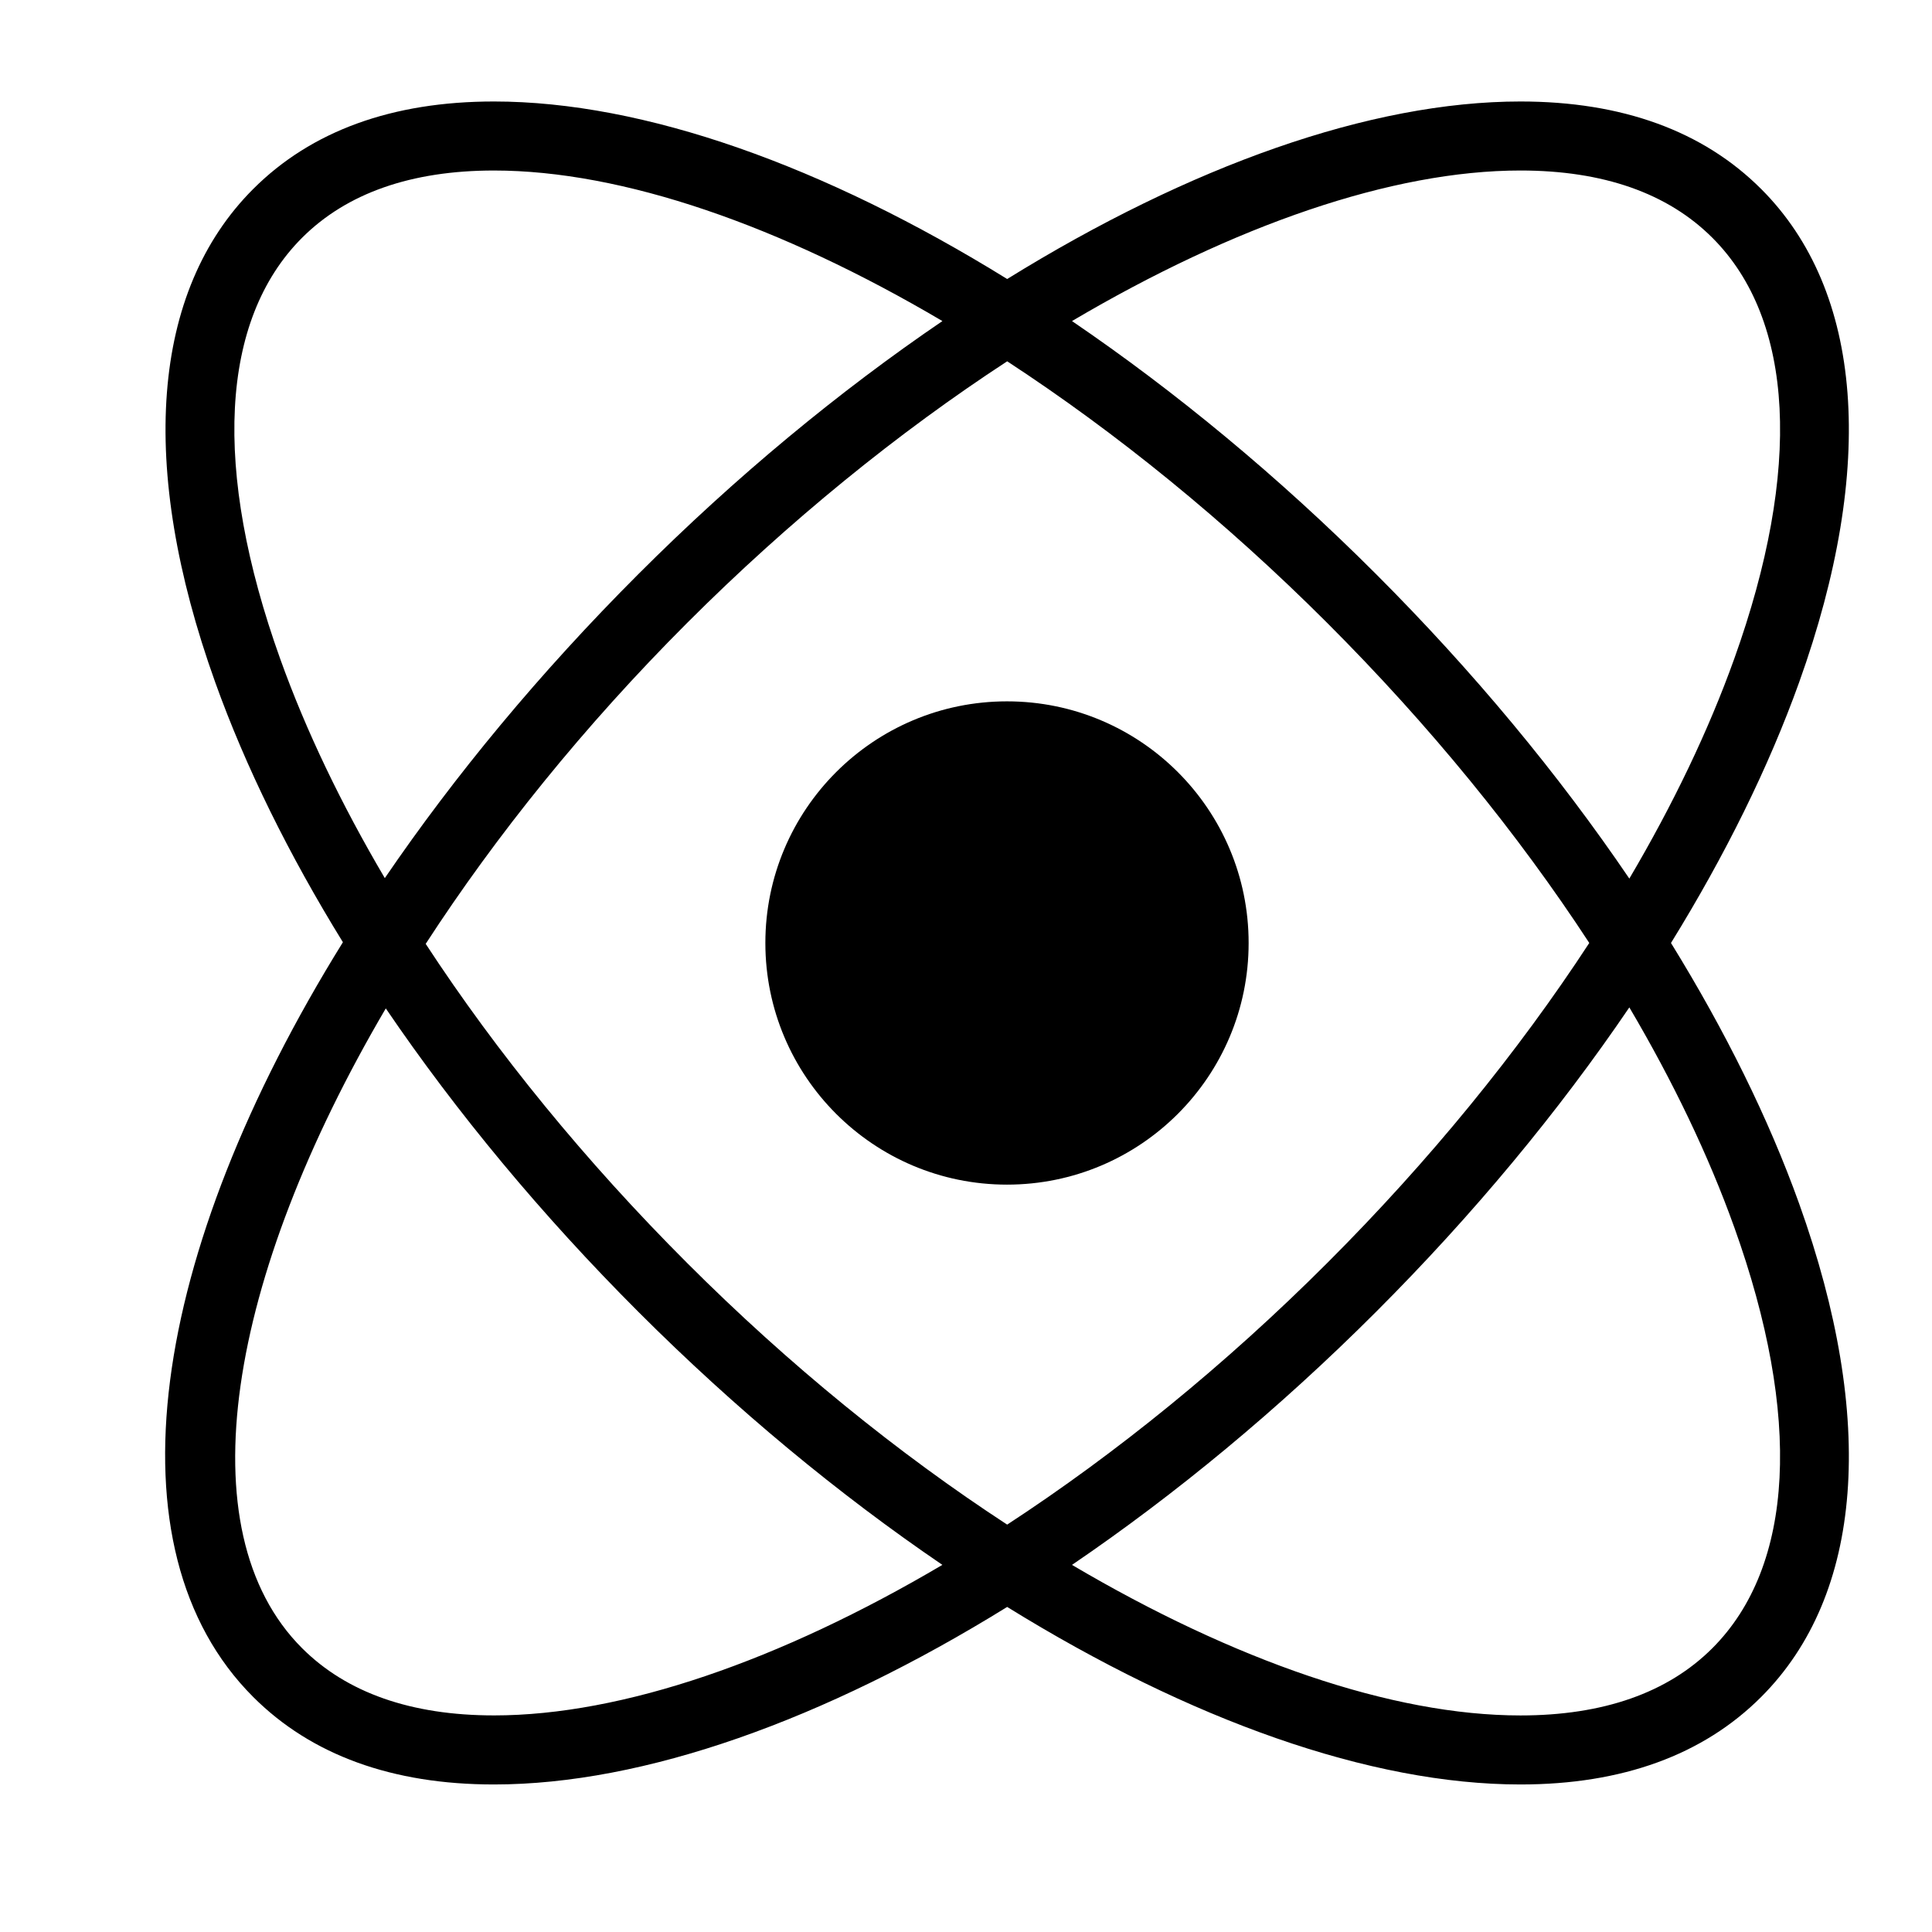
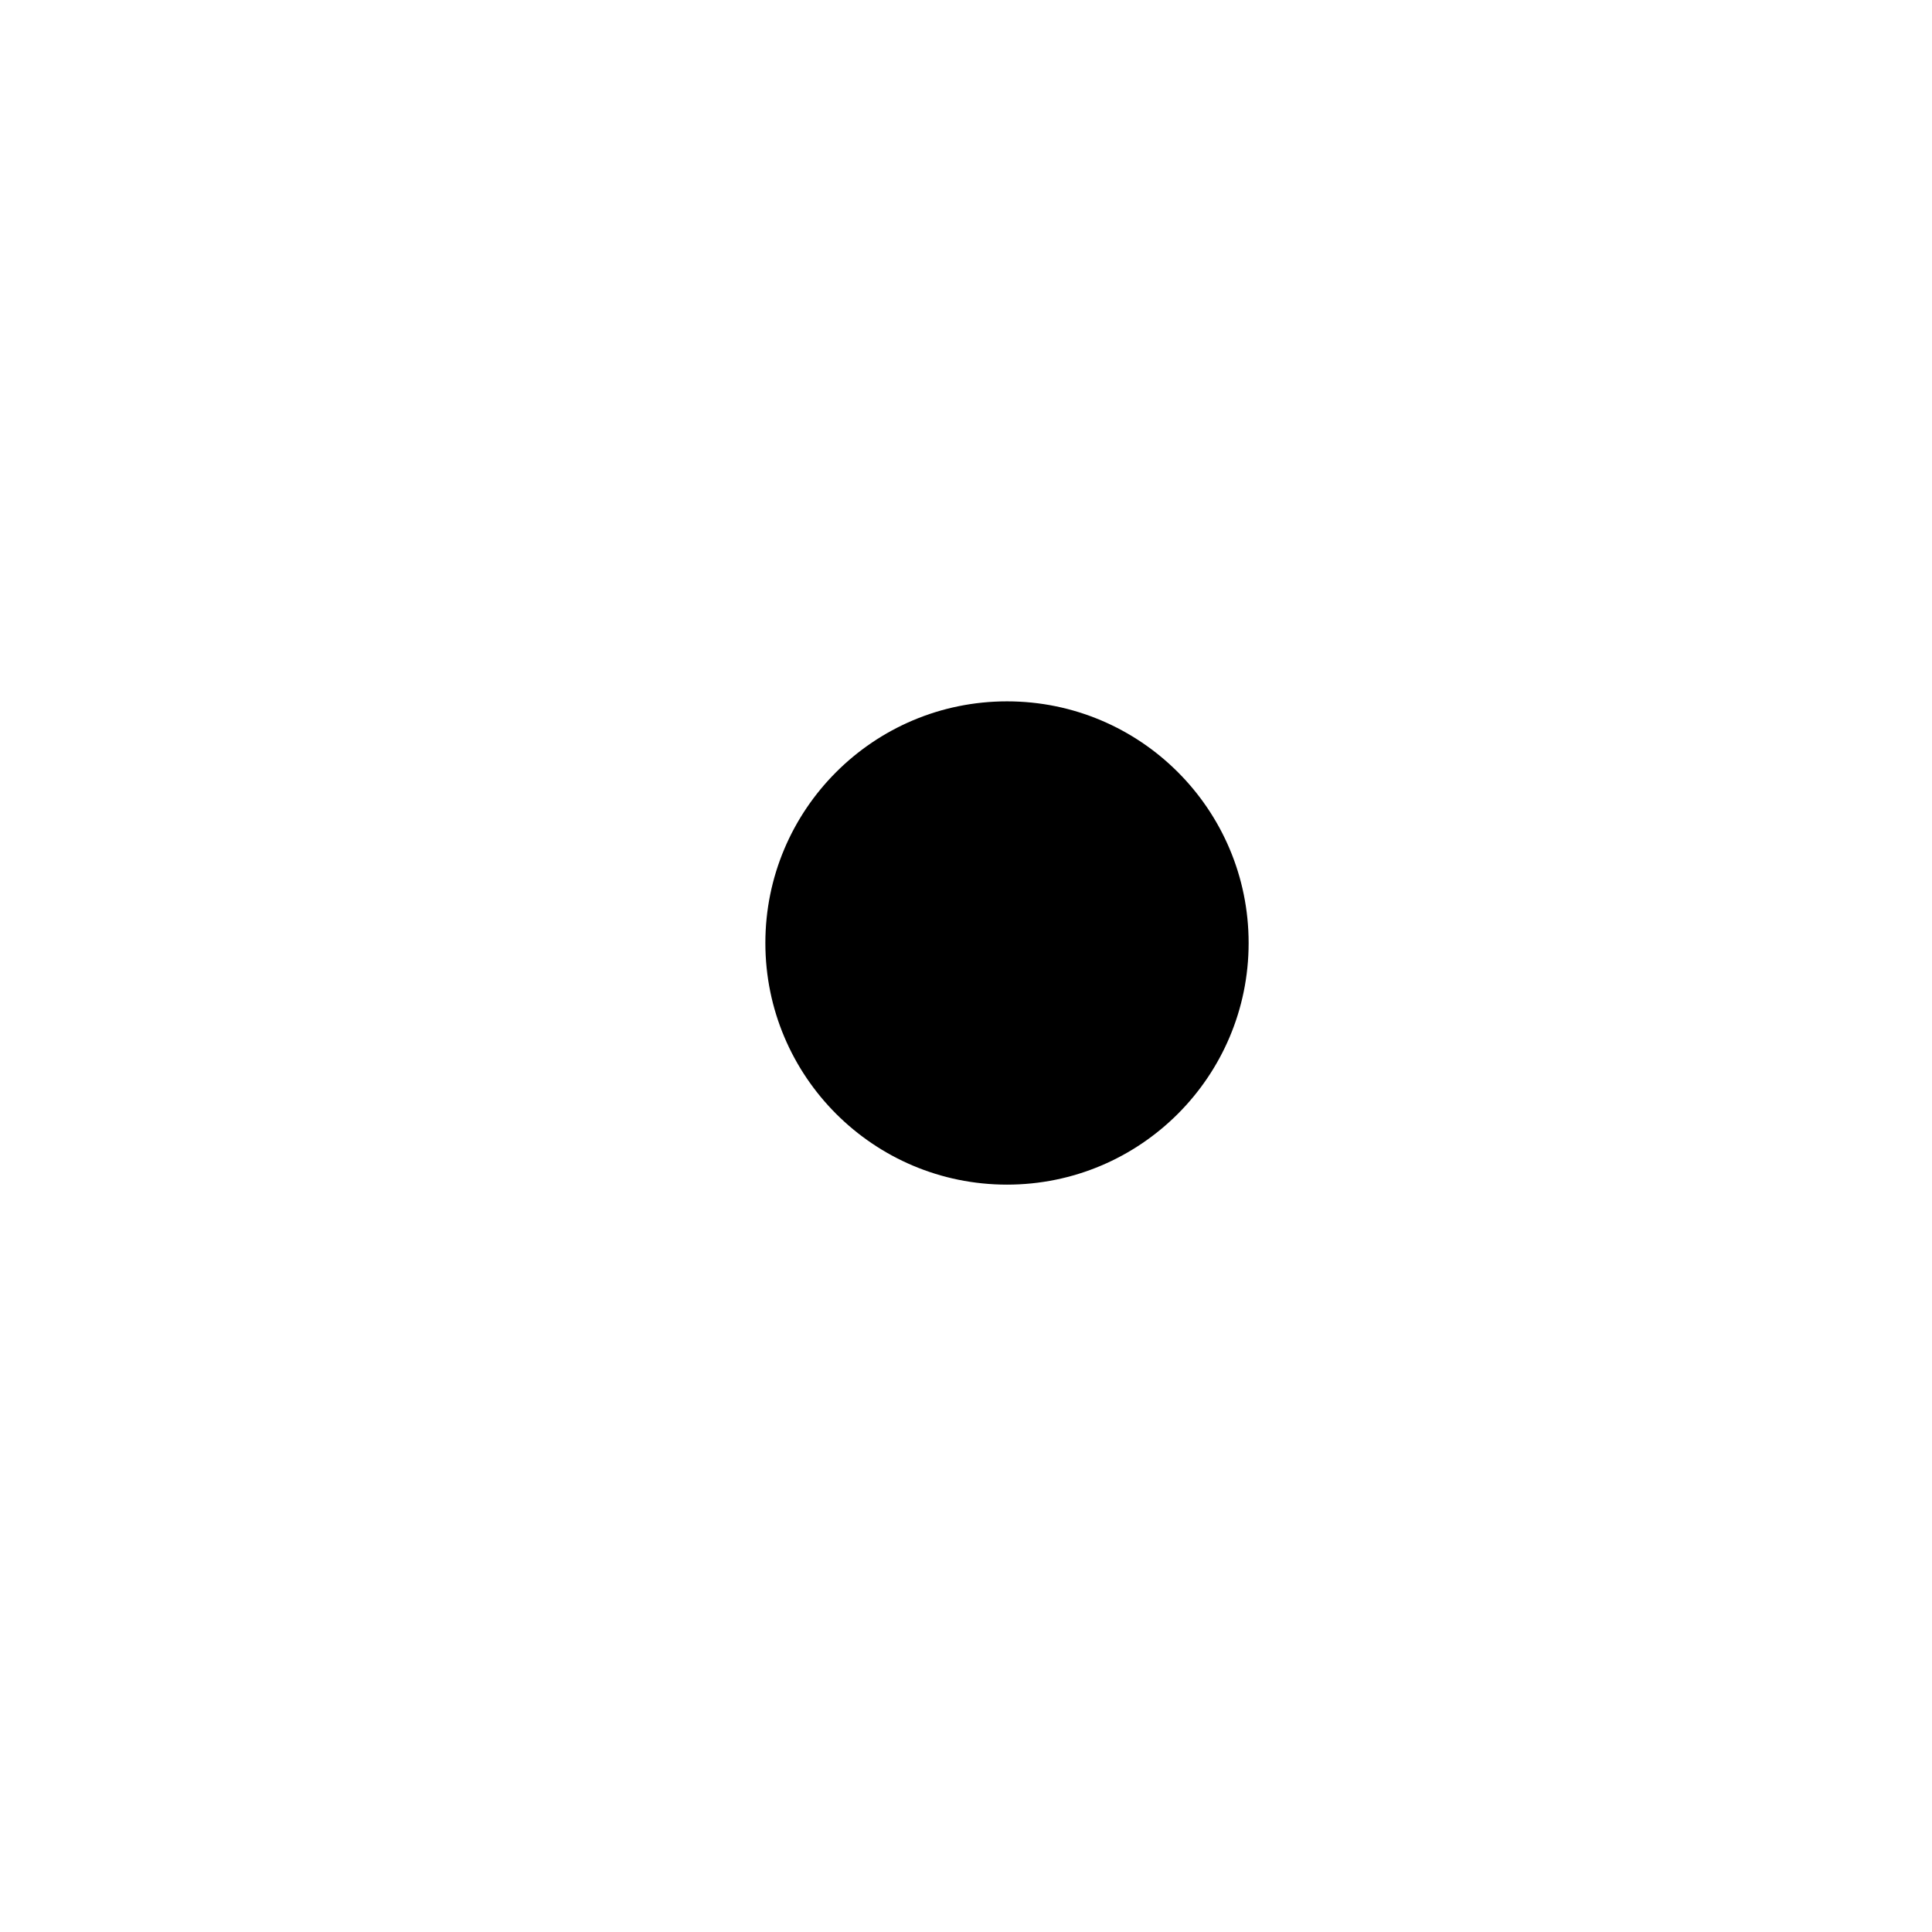
<svg xmlns="http://www.w3.org/2000/svg" fill="#000000" width="800px" height="800px" version="1.1" viewBox="144 144 512 512">
  <g>
-     <path d="m610.73 194.09c-15.387-15.387-36.855-23.195-63.797-23.195-39.781 0-87.57 17.062-136.02 47.047-48.449-29.98-96.238-47.047-136.02-47.047-26.945 0-48.41 7.805-63.797 23.195-27.023 27.023-30.598 73.453-10.059 130.73 8.07 22.5 19.547 45.711 33.836 68.879-51.148 82.441-63.066 160.72-23.777 200.01 15.387 15.387 36.855 23.195 63.797 23.195 39.781 0 87.566-17.062 136.02-47.047 48.441 29.98 96.23 47.047 136.02 47.047h0.008c26.938 0 48.406-7.801 63.793-23.195 27.031-27.031 30.602-73.453 10.059-130.73-8.094-22.566-19.621-45.844-33.965-69.082 14.352-23.242 25.871-46.516 33.965-69.082 20.543-57.277 16.969-103.71-10.062-130.73zm-392.46 124.55c-18.016-50.242-15.965-89.875 5.777-111.62 11.832-11.832 28.949-17.832 50.863-17.832 34.031 0 75.879 14.547 118.84 39.898-27.363 18.625-54.664 41.148-80.578 67.062-26.238 26.238-48.734 53.496-67.191 80.562-11.543-19.59-20.918-39.113-27.711-58.074zm56.633 279.96c-21.918 0-39.027-5.996-50.863-17.832-31.098-31.102-19.73-98.094 22.199-169.53 18.719 27.543 41.293 54.766 66.926 80.406 25.914 25.914 53.211 48.438 80.578 67.062-42.953 25.355-84.809 39.895-118.84 39.895zm51.199-119.89c-26.98-26.98-50.398-55.699-69.289-84.578 18.637-28.707 41.953-57.711 69.281-85.047 27.035-27.035 55.973-50.492 84.82-69.336 28.84 18.844 57.785 42.309 84.816 69.336 27.055 27.055 50.527 55.852 69.445 84.809-18.918 28.957-42.391 57.762-69.445 84.809-27.035 27.035-55.973 50.492-84.816 69.336-28.84-18.828-57.785-42.289-84.812-69.328zm277.47-9.551c18.016 50.234 15.965 89.875-5.769 111.62-11.832 11.832-28.945 17.832-50.855 17.832h-0.008c-34.035 0-75.887-14.547-118.85-39.898 27.363-18.625 54.668-41.148 80.582-67.062 25.723-25.723 48.367-53.047 67.121-80.68 11.578 19.633 20.965 39.195 27.777 58.191zm0-150.52c-6.812 18.996-16.199 38.562-27.781 58.195-18.754-27.641-41.398-54.961-67.121-80.688-25.914-25.914-53.219-48.438-80.582-67.062 42.961-25.359 84.816-39.898 118.85-39.898 21.918 0 39.027 6 50.863 17.832 21.746 21.746 23.789 61.379 5.773 111.62z" />
    <path d="m474.9 393.9c0 35.367-28.668 64.039-64.035 64.039-35.367 0-64.035-28.672-64.035-64.039 0-35.363 28.668-64.035 64.035-64.035 35.367 0 64.035 28.672 64.035 64.035" />
  </g>
</svg>